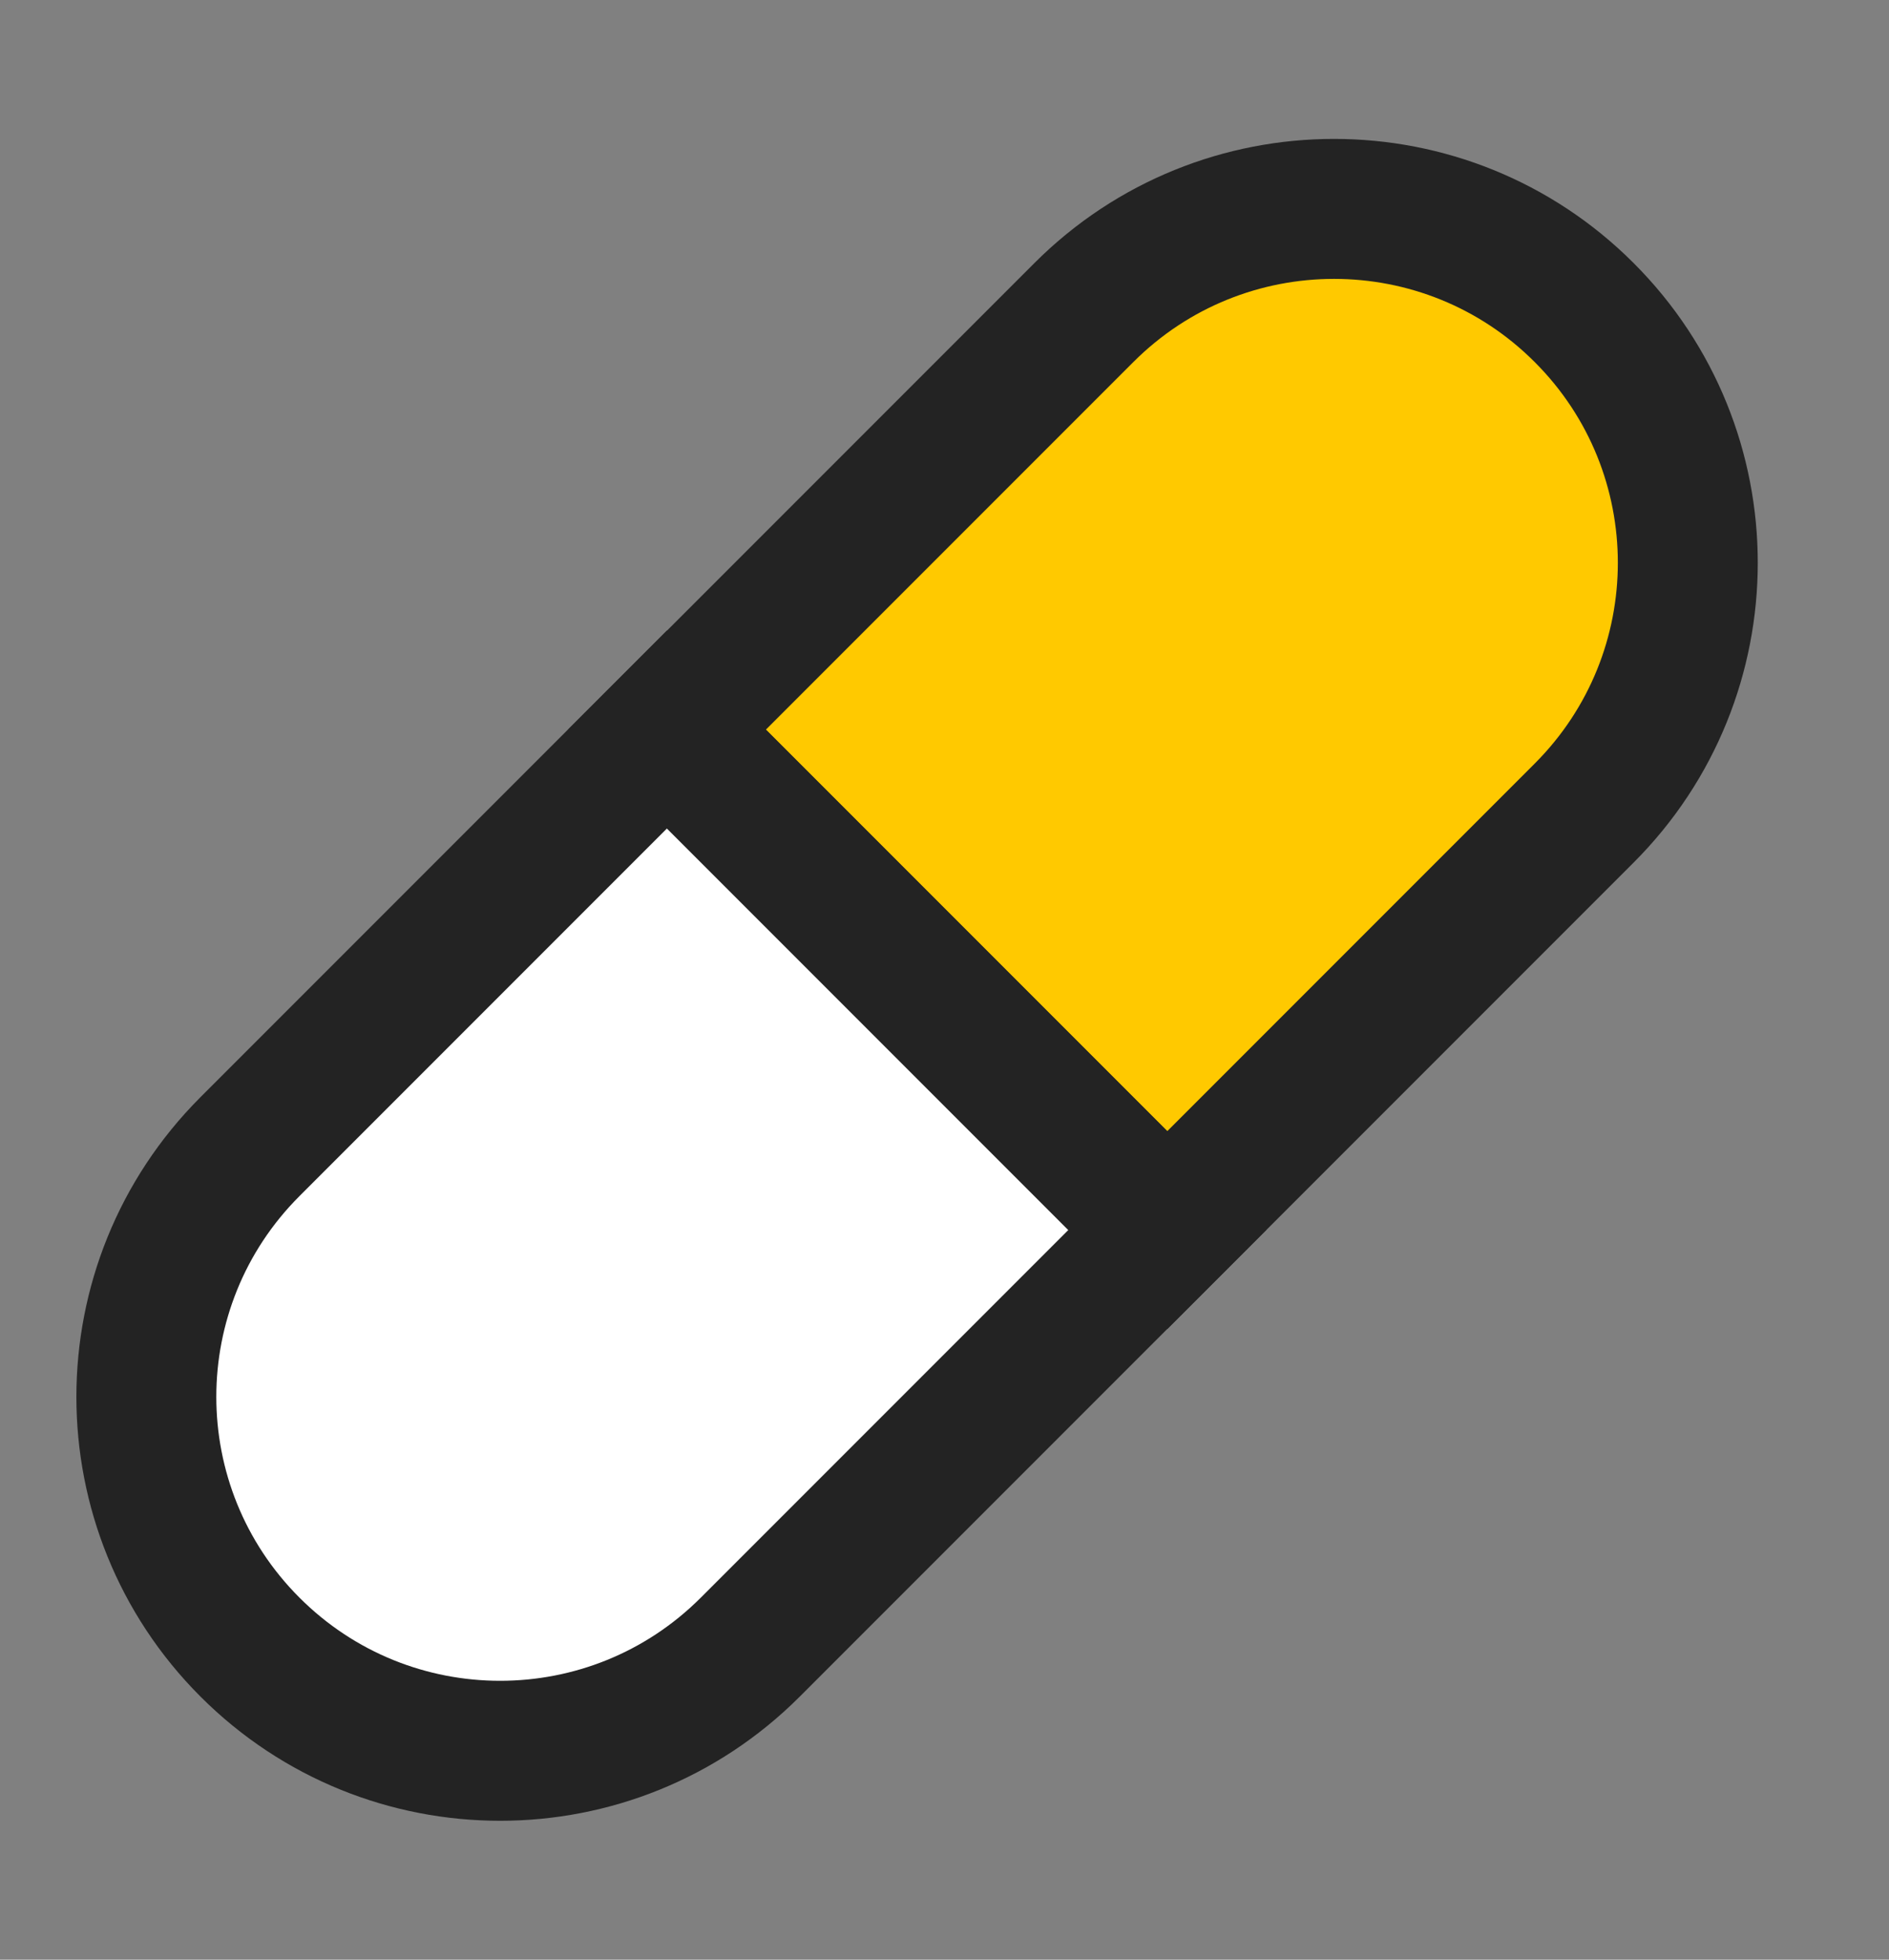
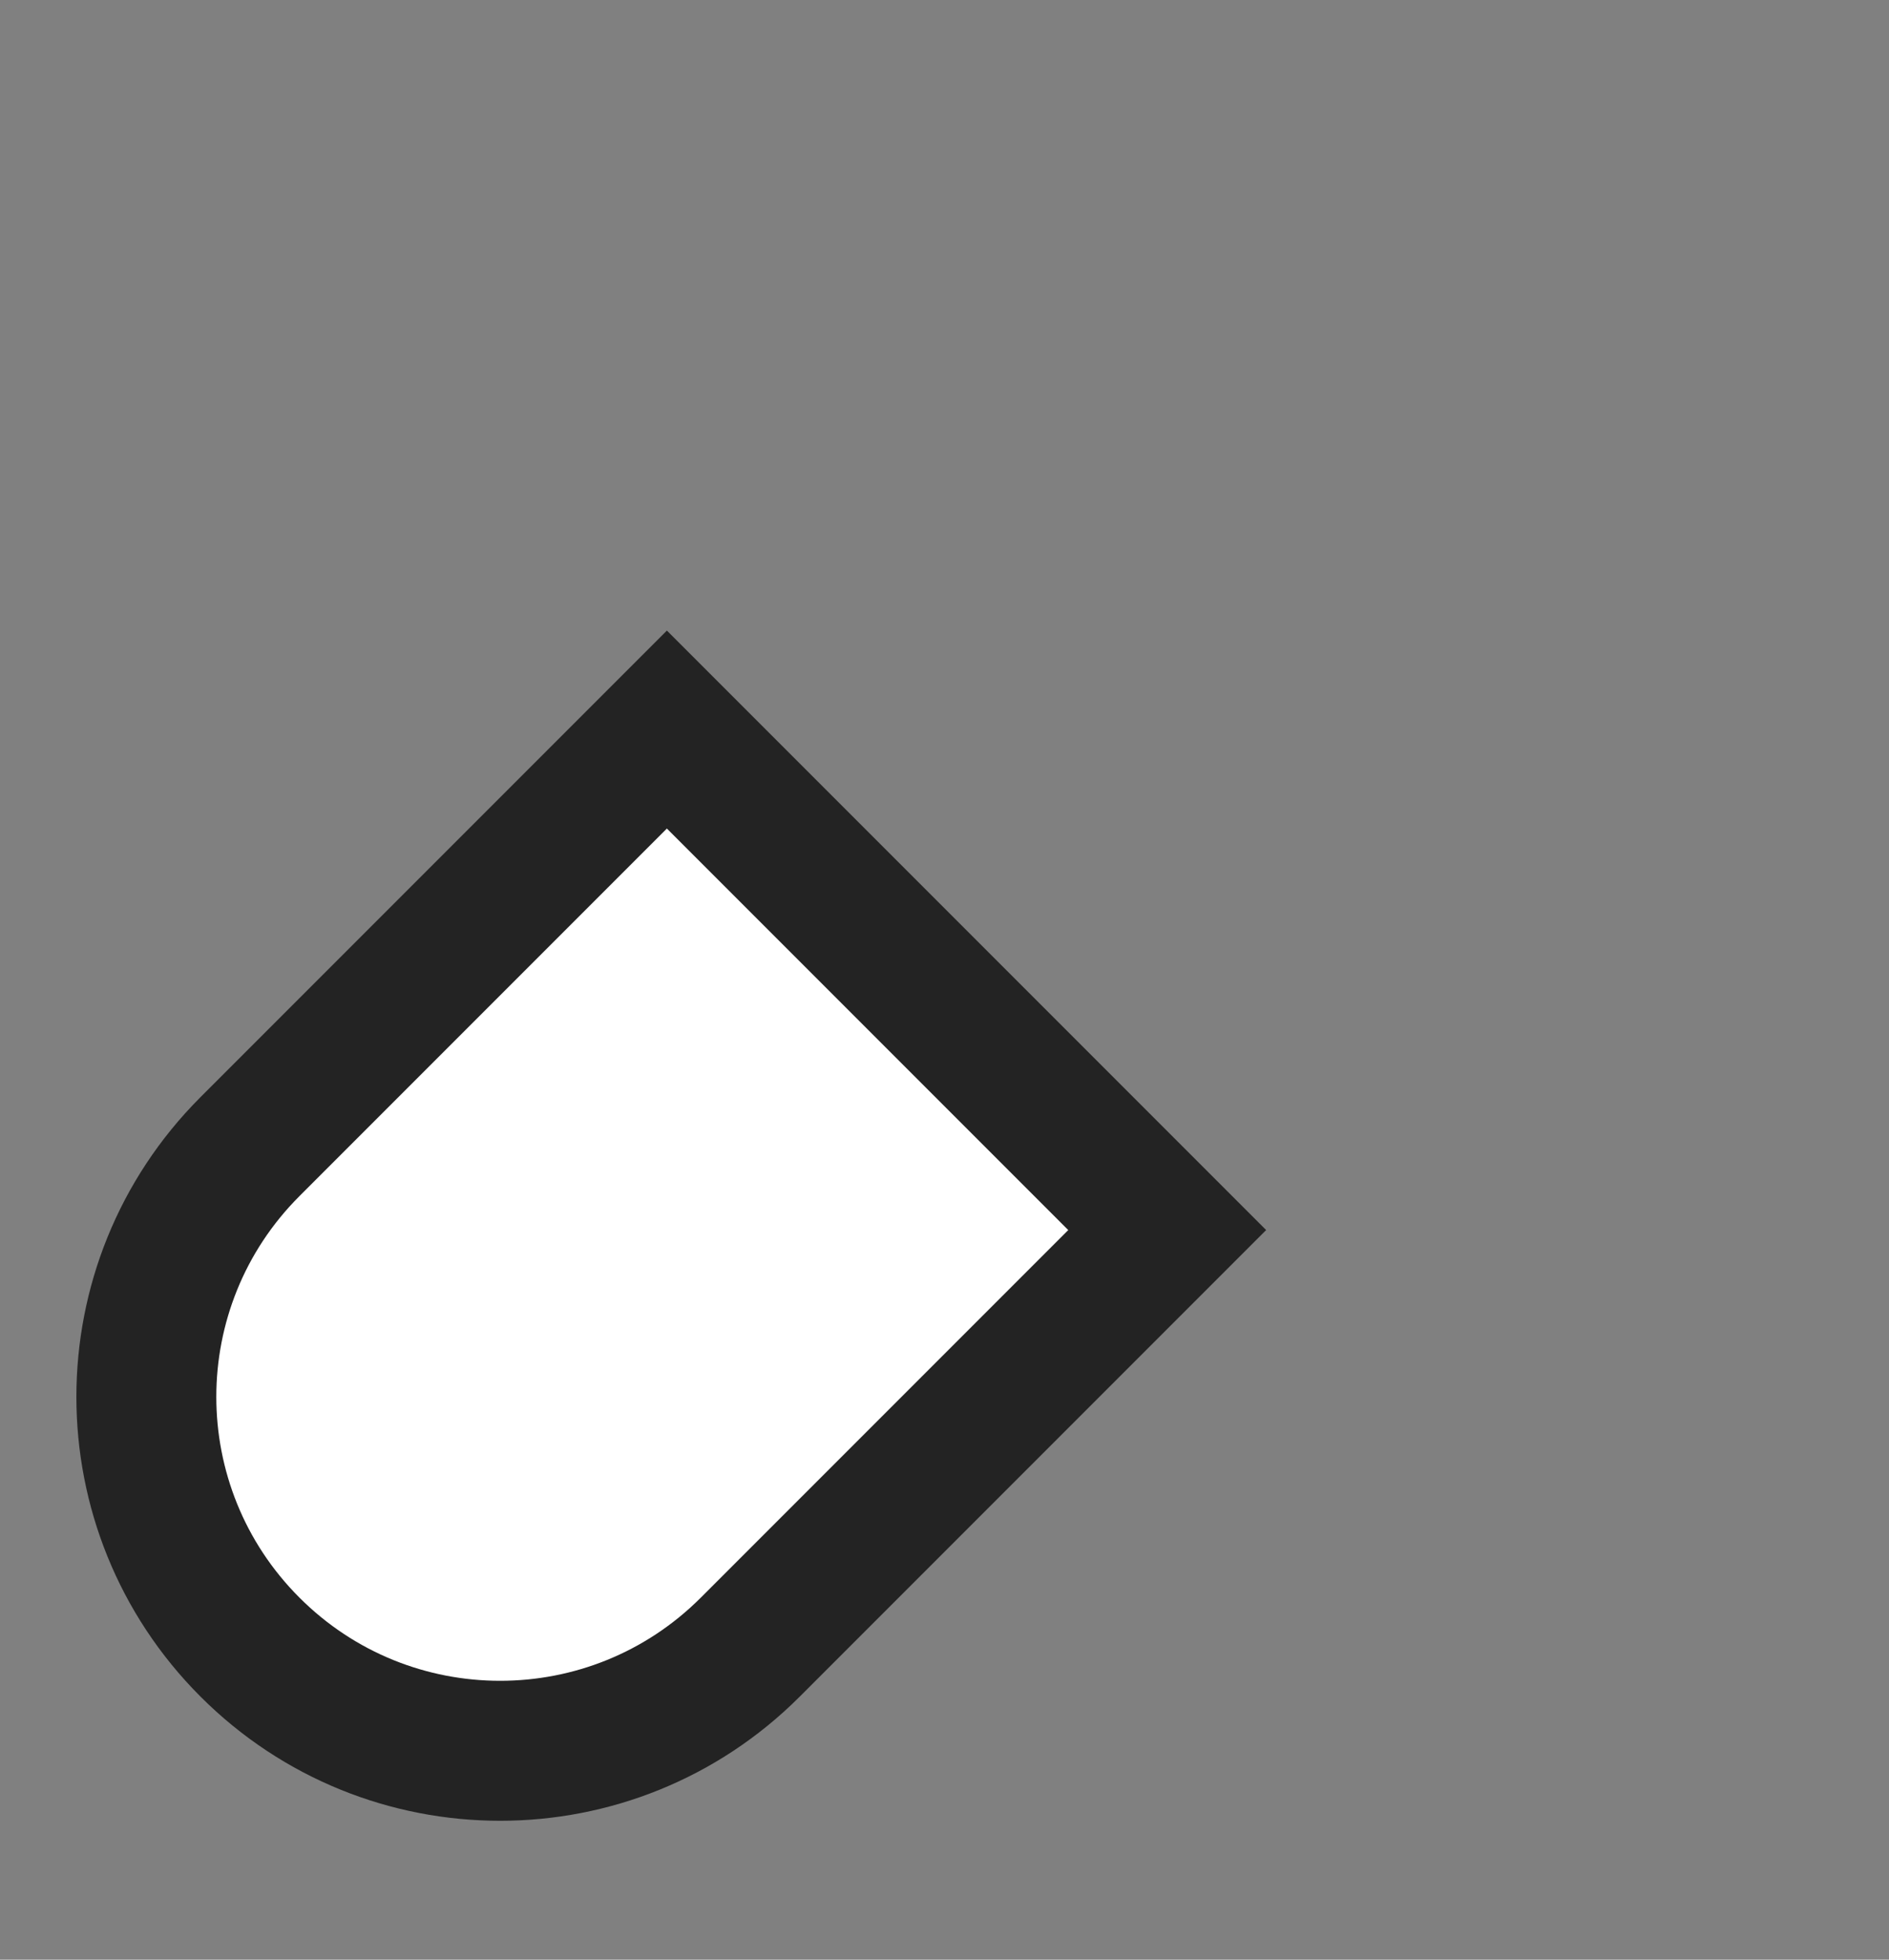
<svg xmlns="http://www.w3.org/2000/svg" width="27" height="28" viewBox="0 0 27 28" fill="none">
  <rect x="0" y="0" width="27" height="28" fill="#808080" stroke="none" />
-   <path d="M22.643 4.466C24.618 6.44 24.618 9.642 22.643 11.617L16.684 17.576L9.533 10.425L15.492 4.466C17.467 2.491 20.669 2.491 22.643 4.466Z" fill="#FFC900" stroke="#232323" stroke-width="2" />
  <path d="M3.573 23.534C5.548 25.509 8.749 25.509 10.724 23.534L16.683 17.575L9.532 10.424L3.573 16.383C1.598 18.358 1.598 21.559 3.573 23.534Z" fill="white" stroke="#232323" stroke-width="2" />
</svg>